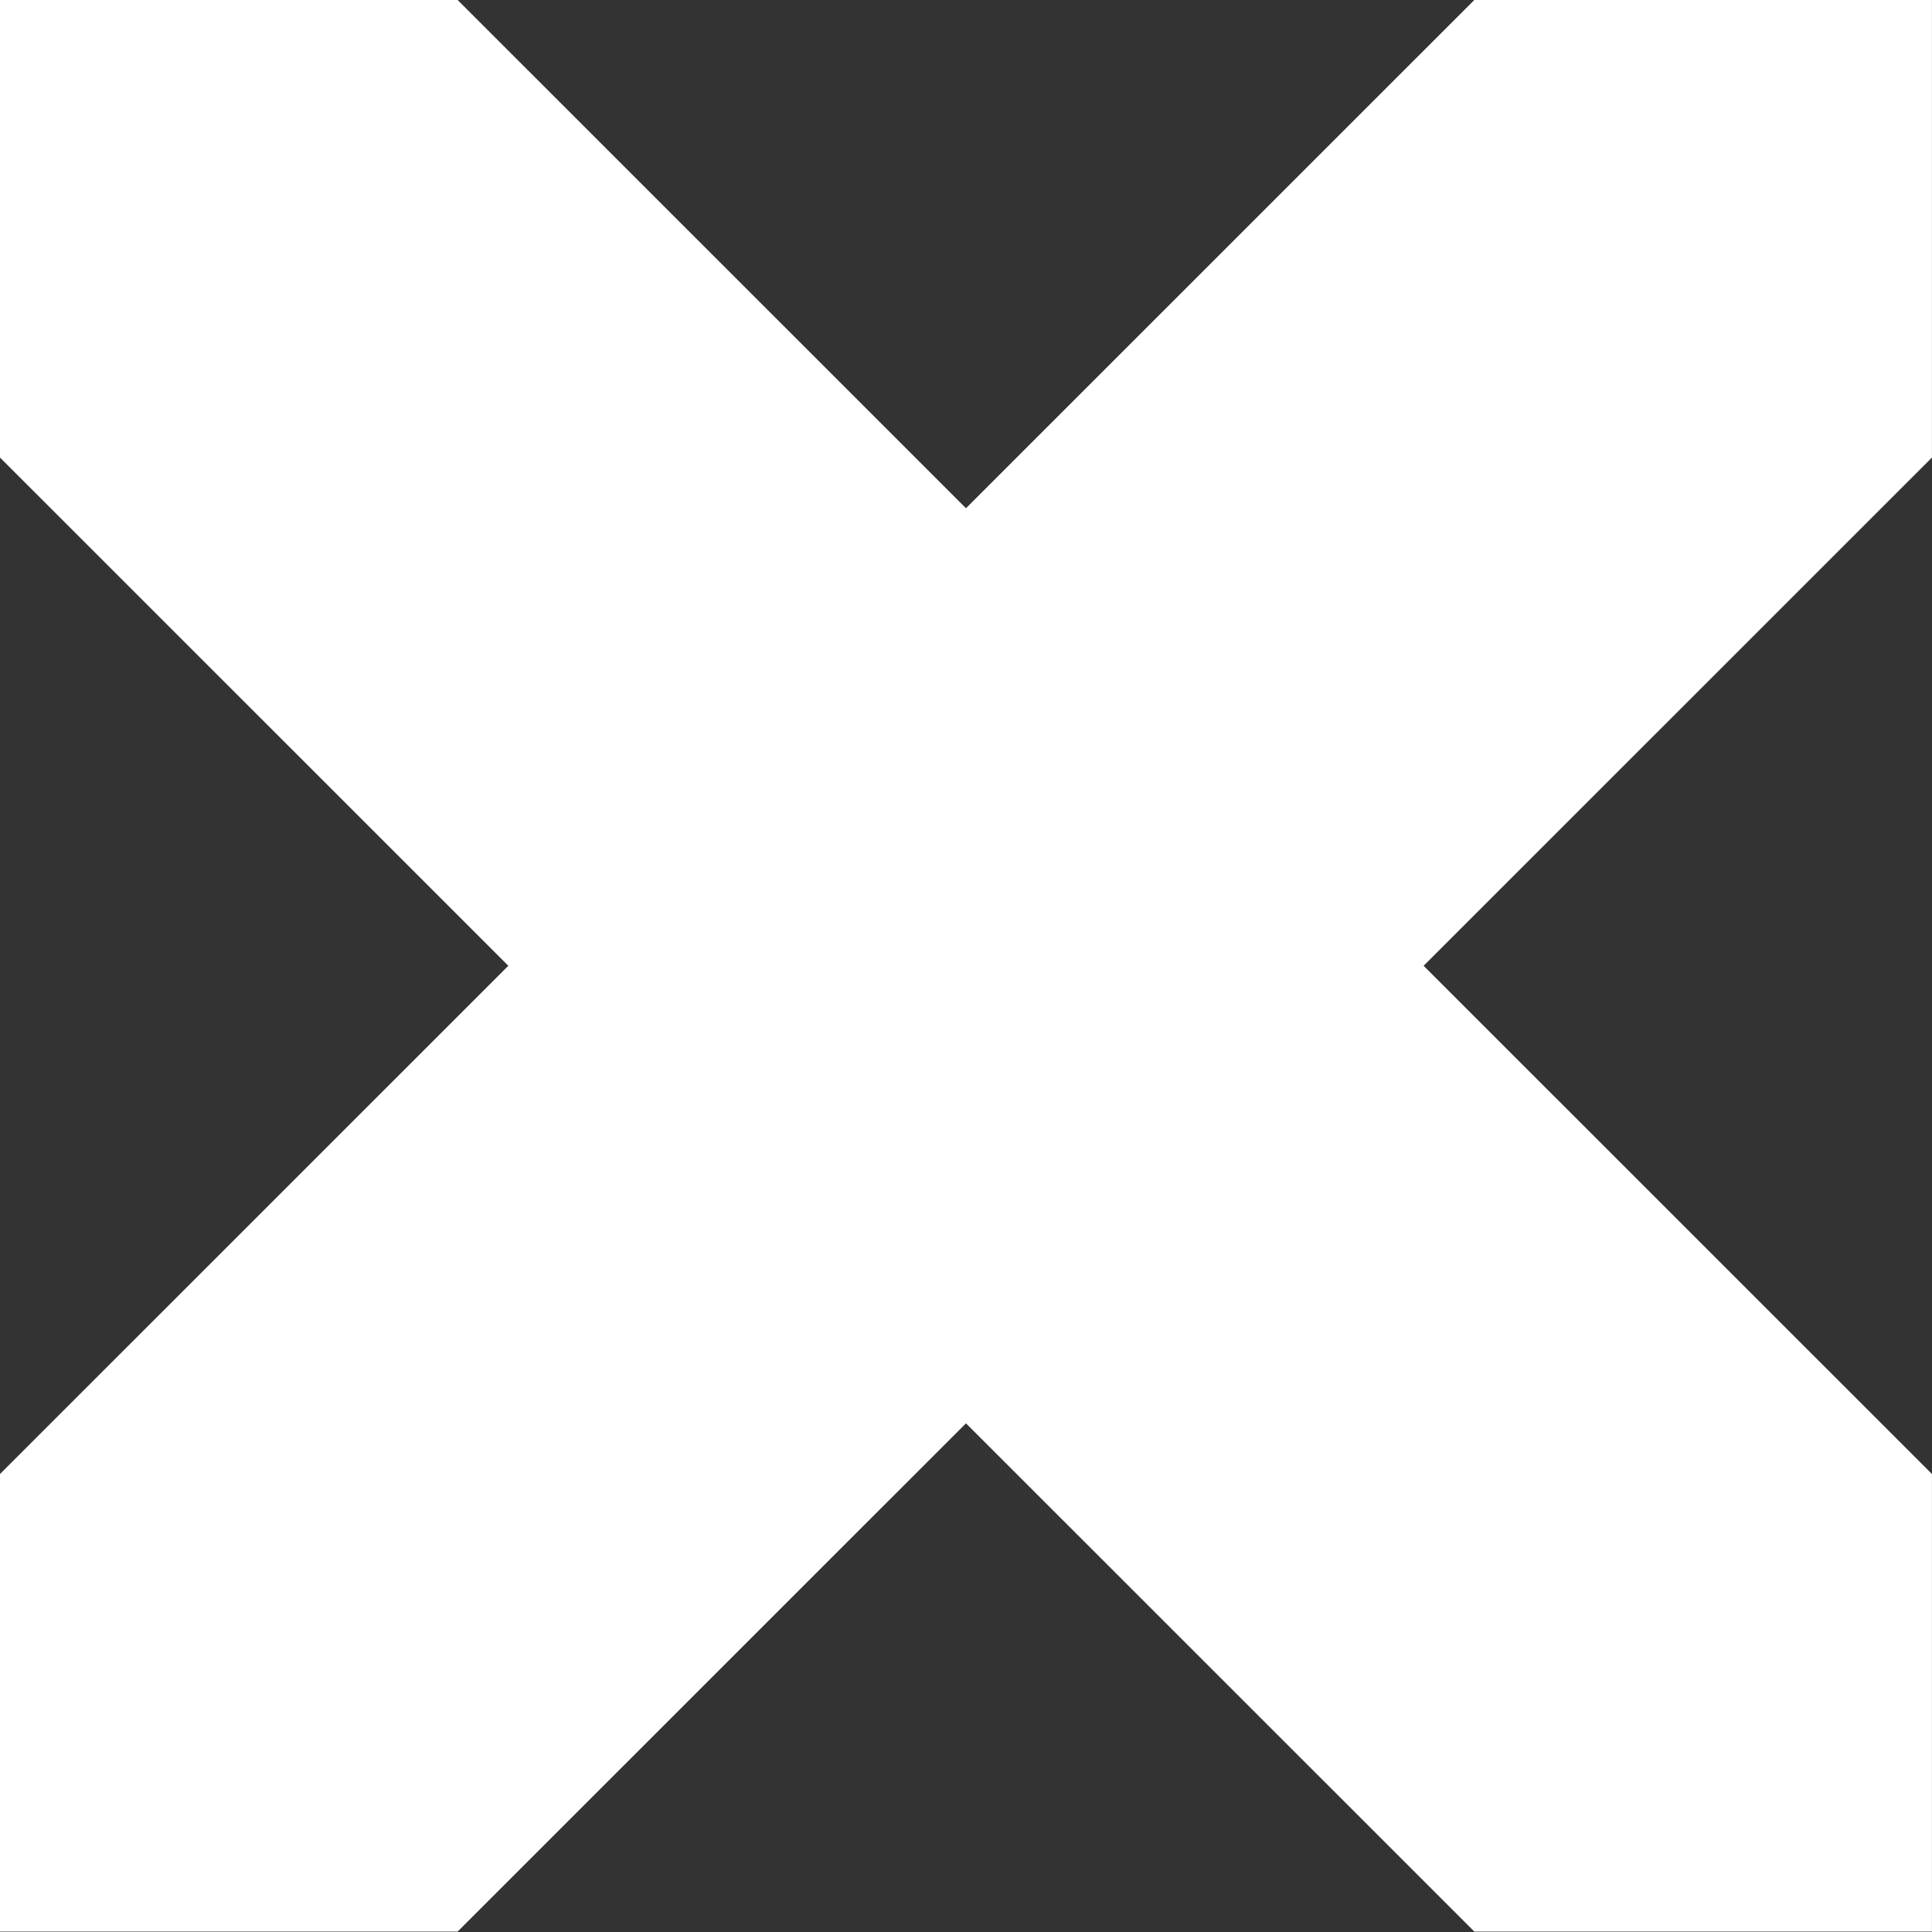
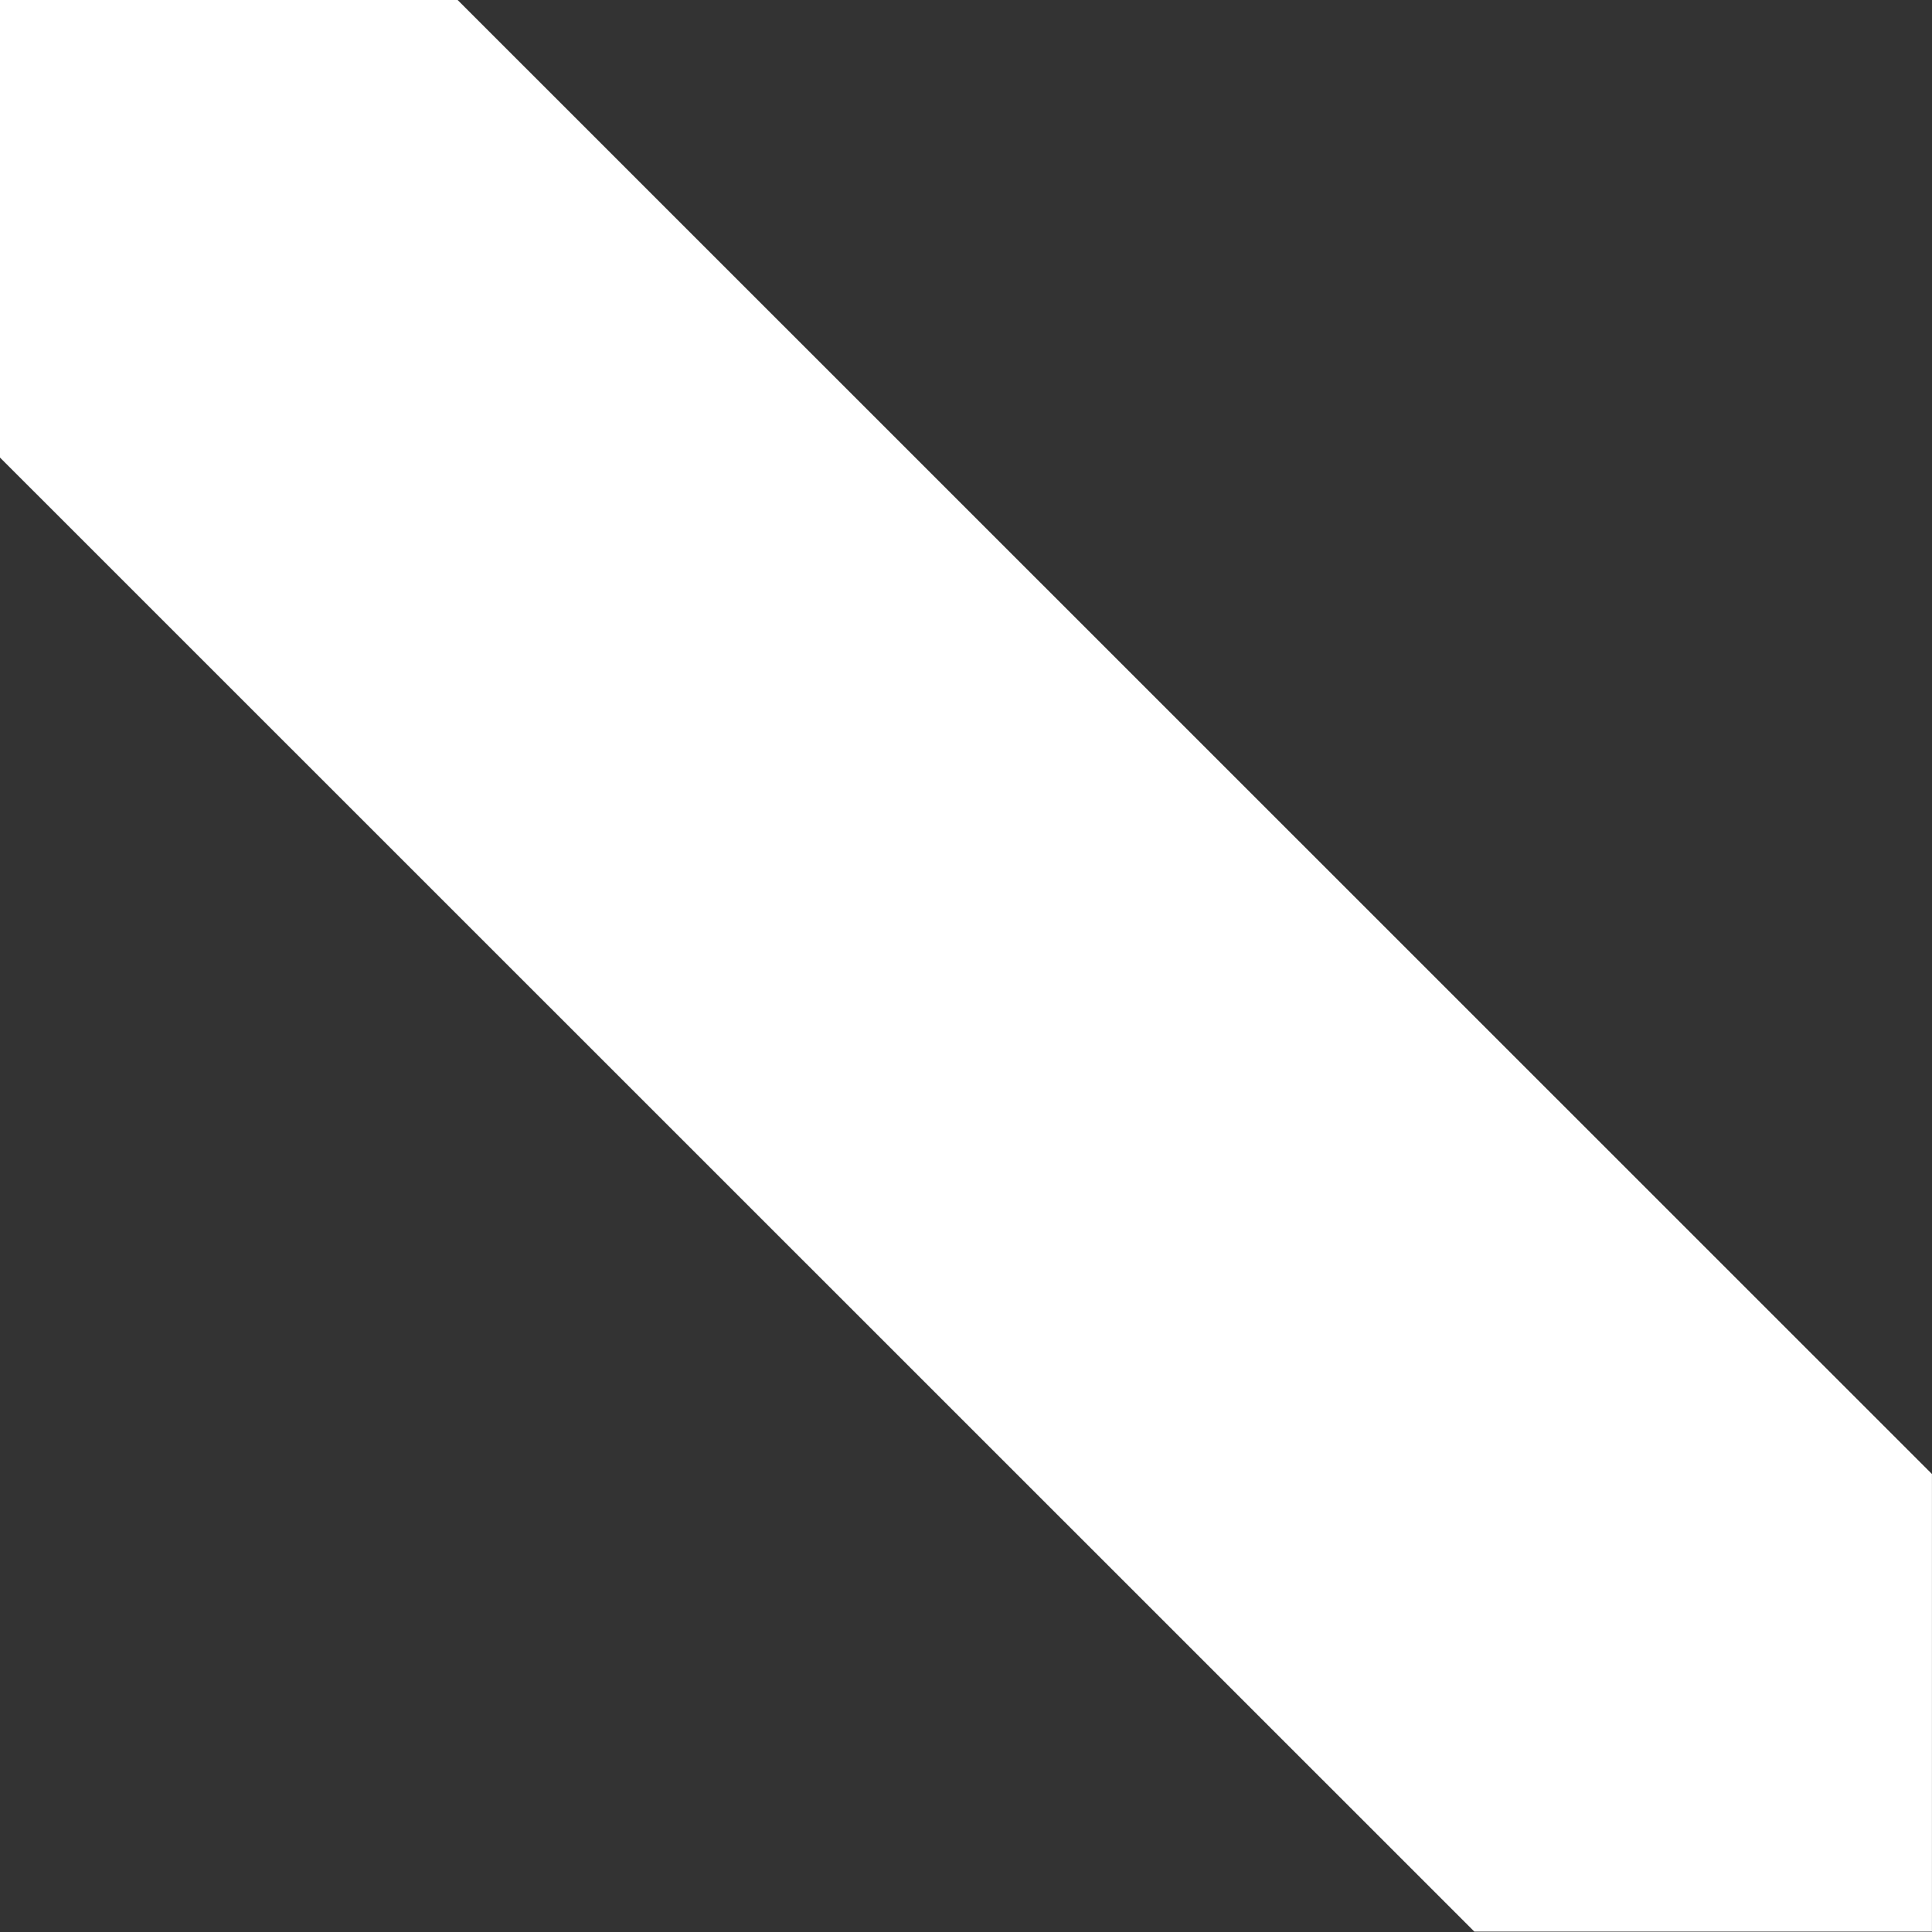
<svg xmlns="http://www.w3.org/2000/svg" width="100%" height="100%" viewBox="0 0 600 600" version="1.1" xml:space="preserve" style="fill-rule:evenodd;clip-rule:evenodd;stroke-linecap:round;stroke-linejoin:round;stroke-miterlimit:1.5;">
  <rect x="0" y="0" width="600" height="600" fill="#333333" stroke="none" />
  <g id="oxq_x" transform="matrix(1.005,0,0,0.985,0,0)">
-     <rect x="0" y="0" width="597" height="609" style="fill:none;" />
    <clipPath id="_clip1">
      <rect x="0" y="0" width="597" height="609" />
    </clipPath>
    <g clip-path="url(#_clip1)">
      <g transform="matrix(0.995,0,0,1.015,1.492,-4.567)">
        <path d="M-1.5,4.5L598.5,604.5" style="fill:none;stroke:white;stroke-width:201px;" />
      </g>
      <g transform="matrix(0.995,0,0,1.015,1.492,-4.567)">
-         <path d="M598.5,4.5L-1.5,604.5" style="fill:none;stroke:white;stroke-width:201px;" />
-       </g>
+         </g>
    </g>
  </g>
</svg>